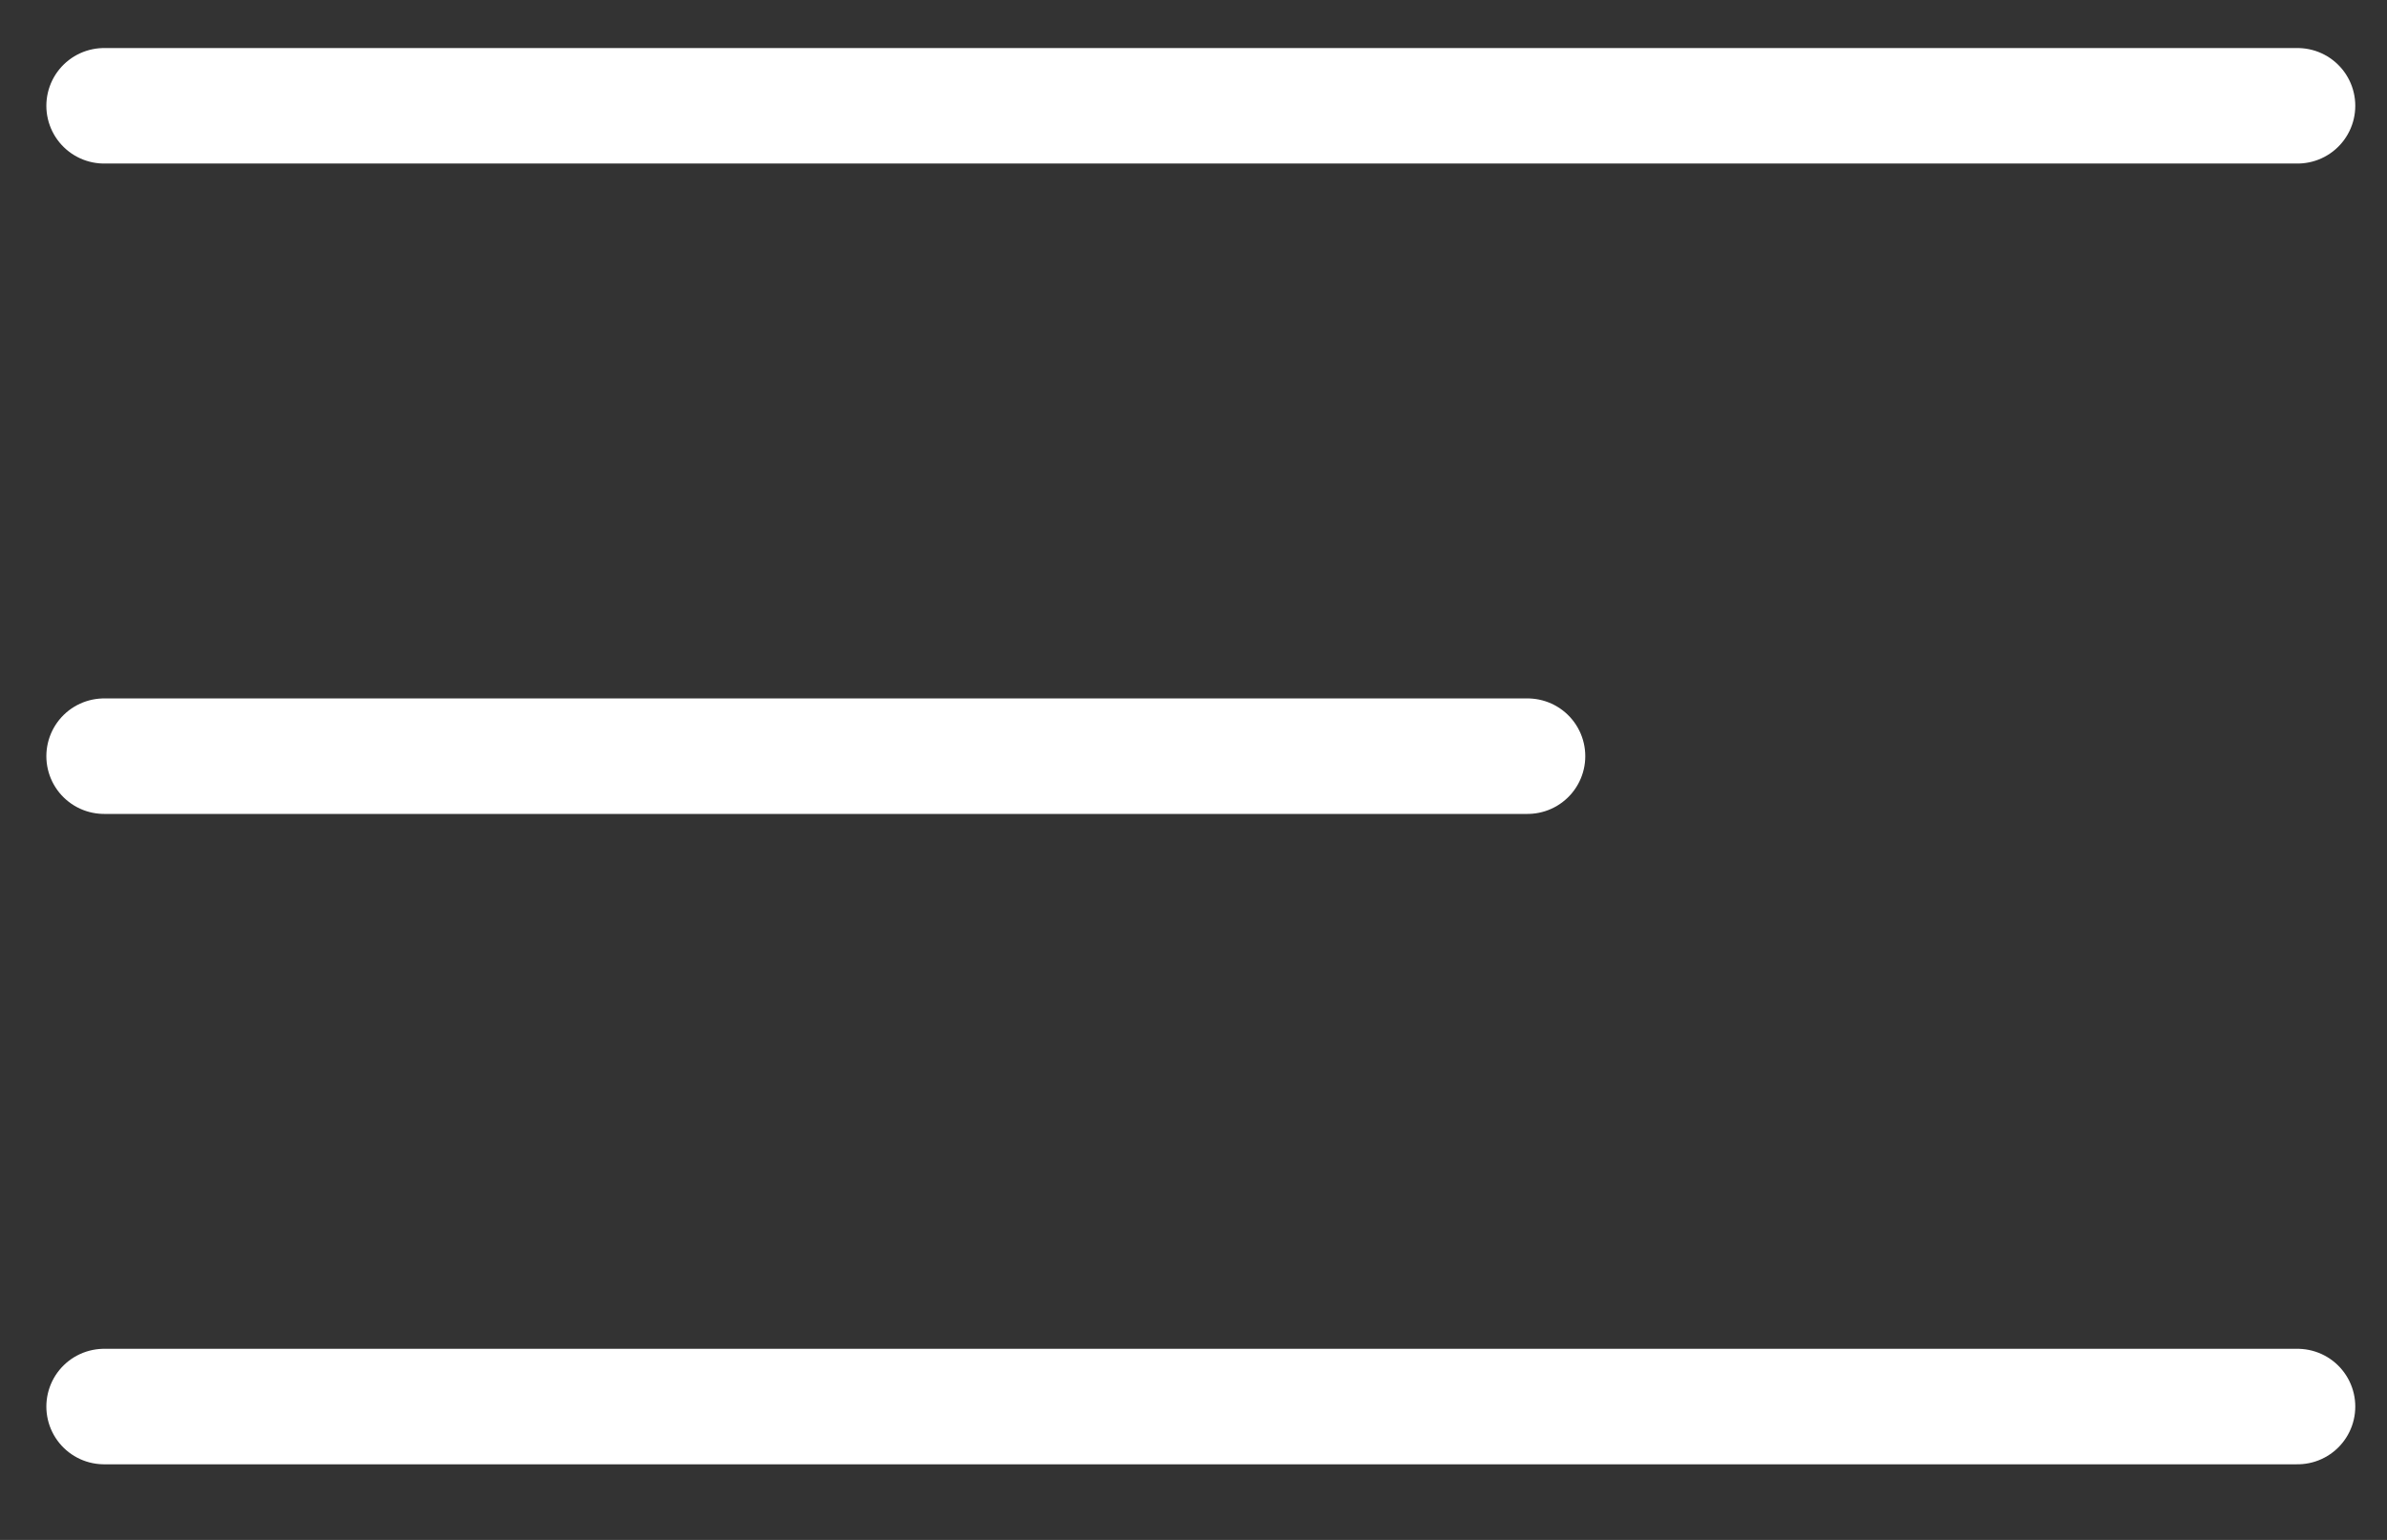
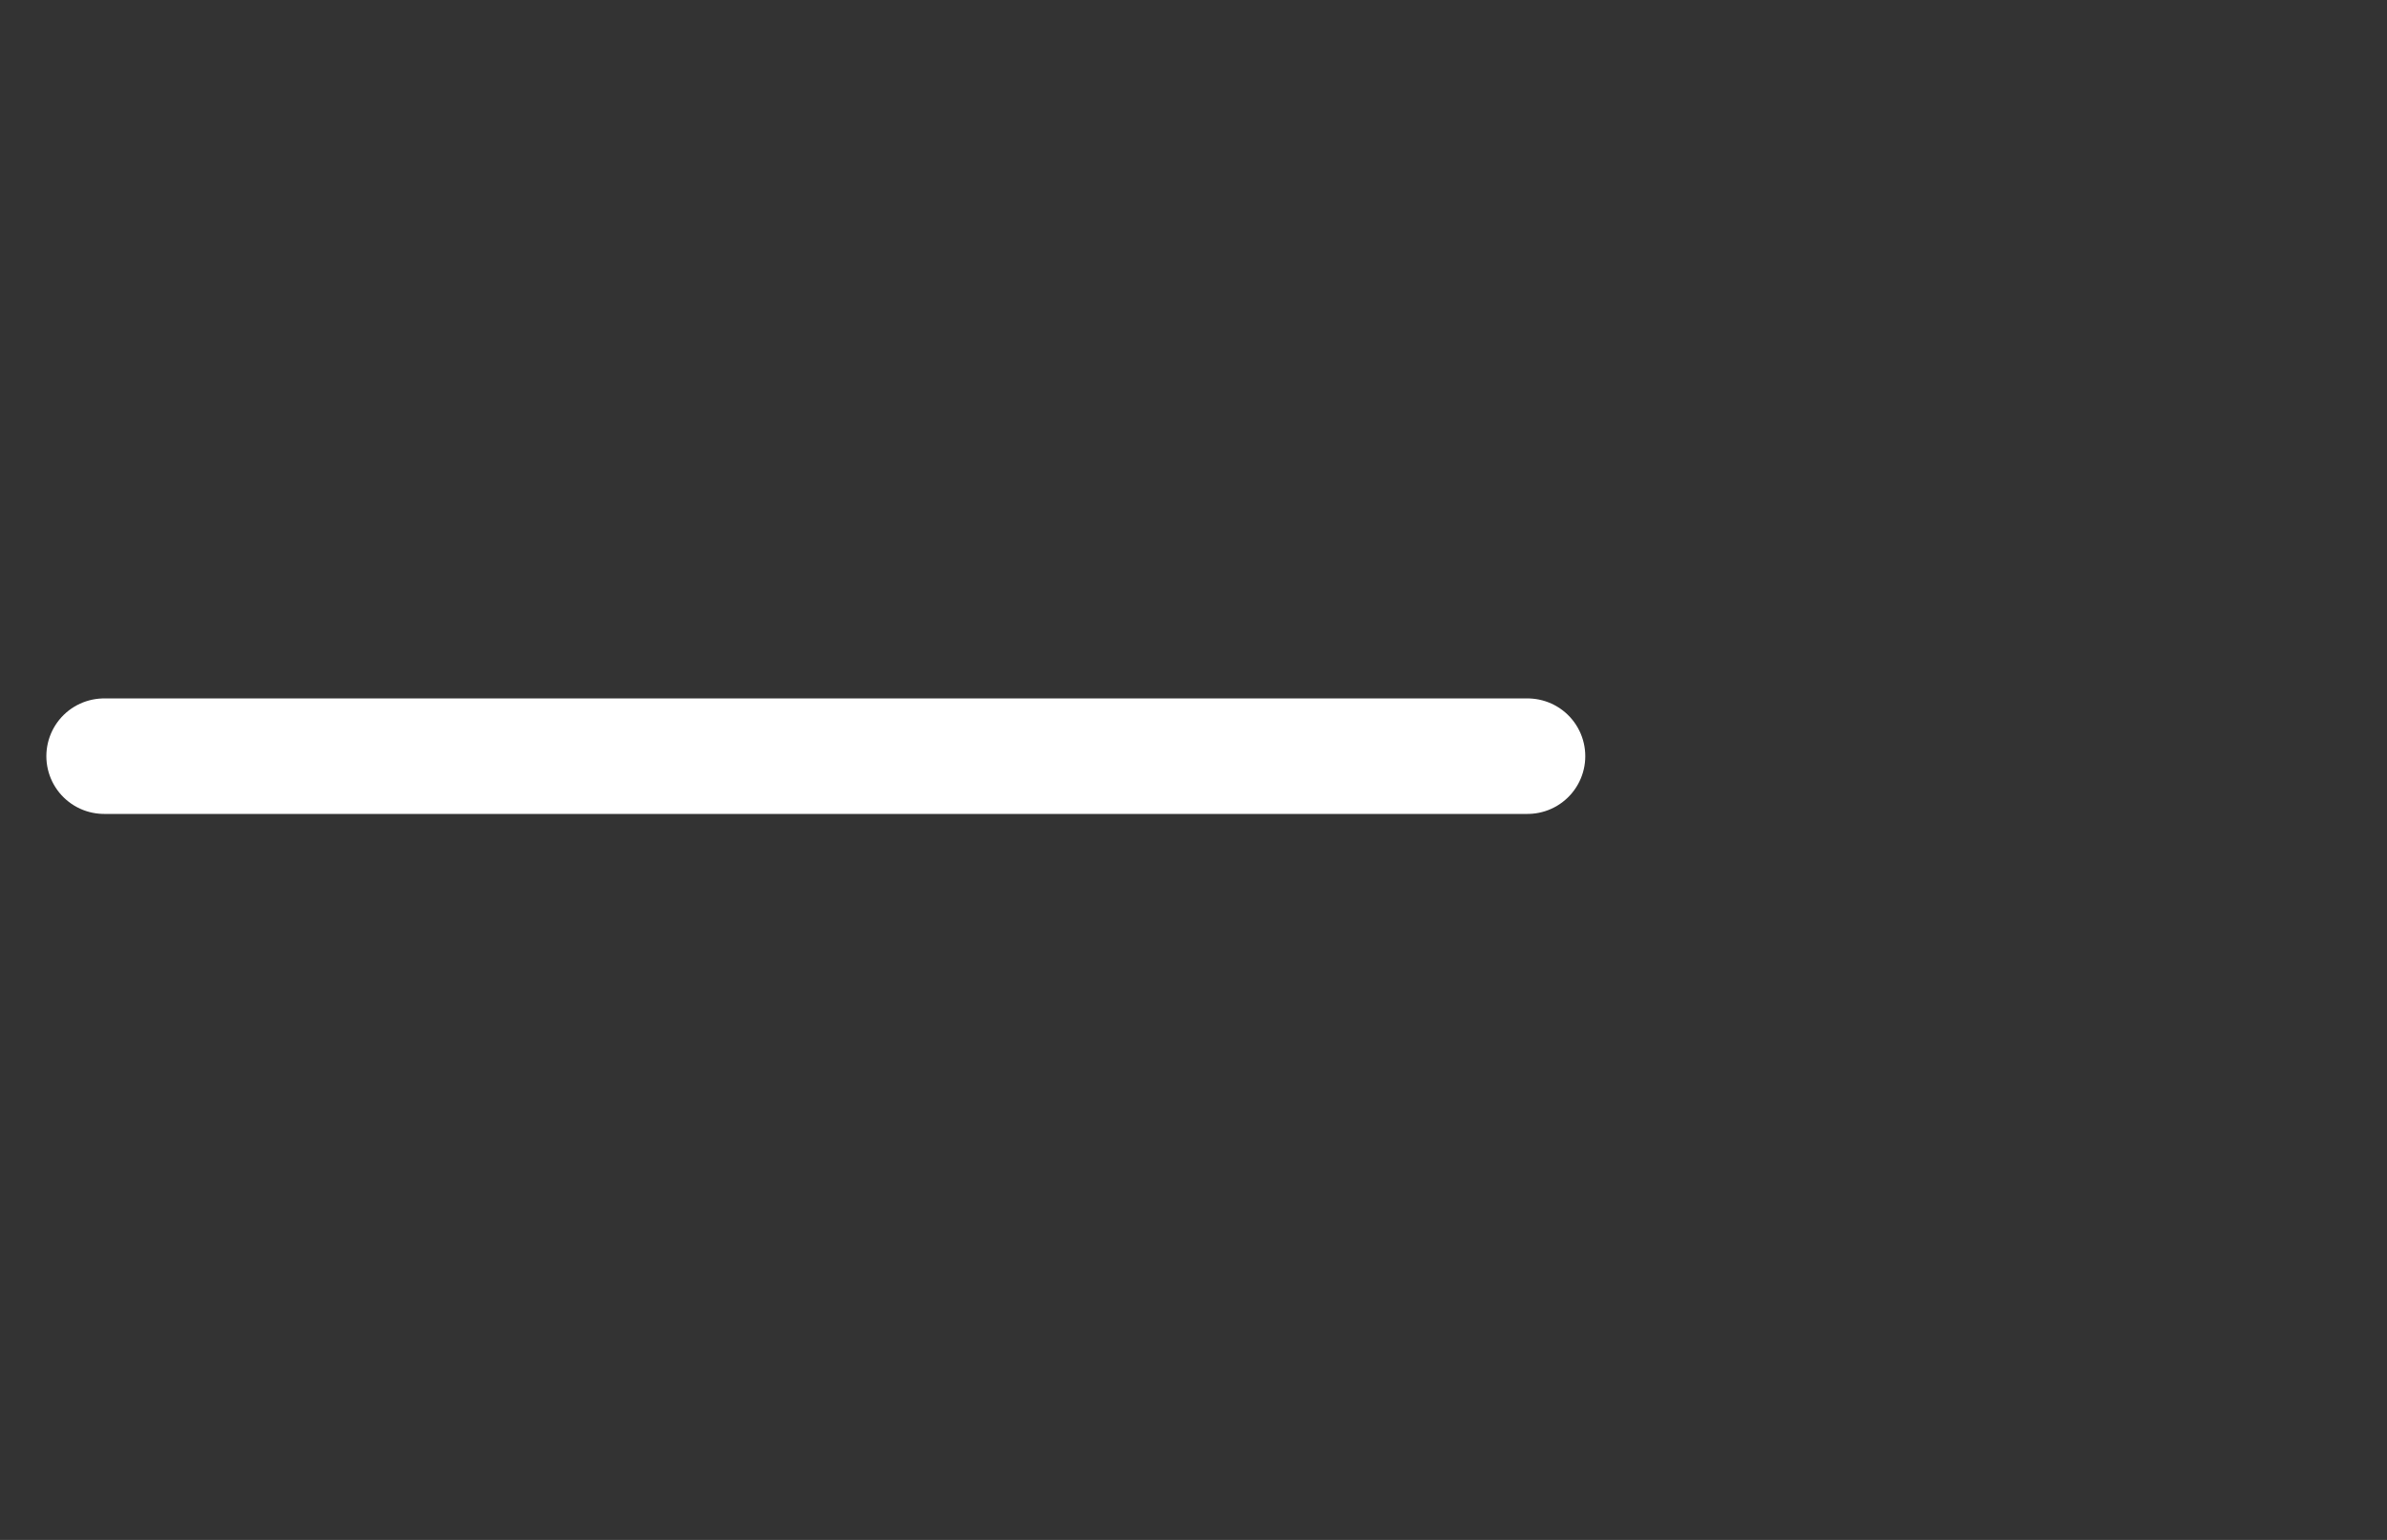
<svg xmlns="http://www.w3.org/2000/svg" width="31" height="20" viewBox="0 0 31 20" fill="none">
  <rect x="0" y="0" width="31" height="20" fill="#333333" stroke="none" />
-   <path d="M1.352 1.374H29.838" stroke="white" stroke-width="1.5" stroke-linecap="round" />
  <path d="M1.352 9.821H19.838" stroke="white" stroke-width="1.5" stroke-linecap="round" />
-   <path d="M1.352 18.268H29.838" stroke="white" stroke-width="1.5" stroke-linecap="round" />
</svg>